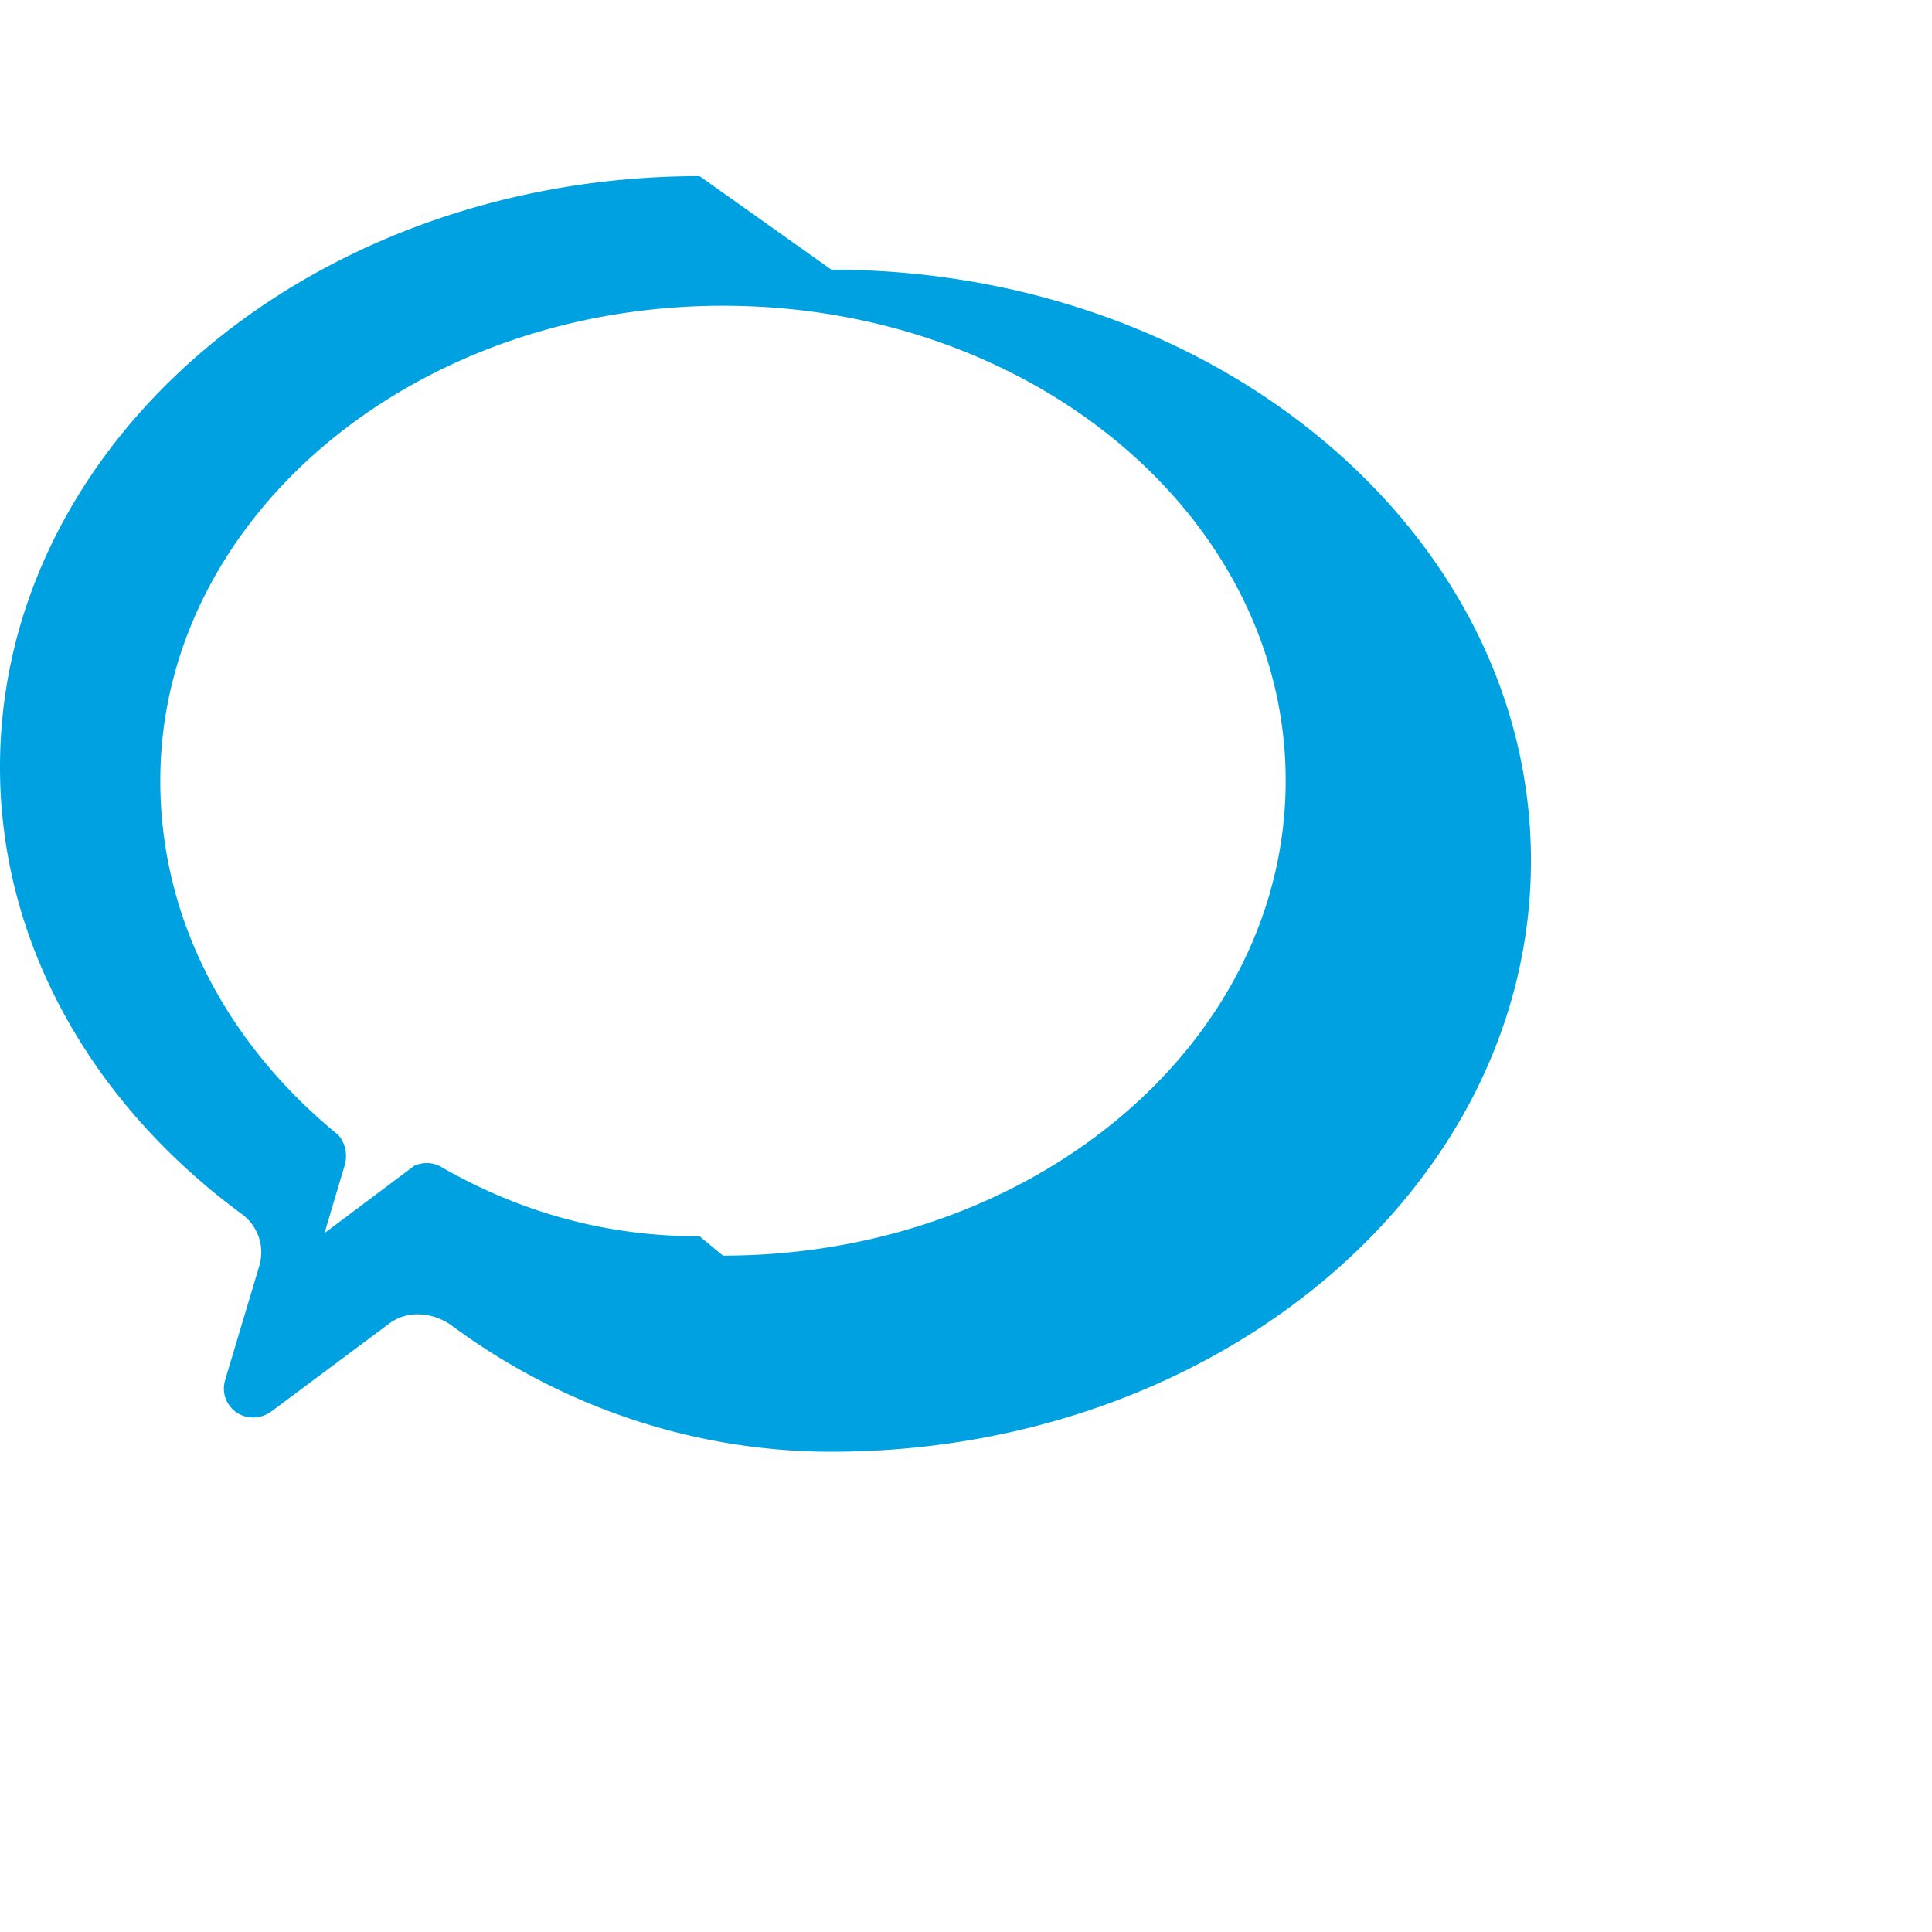
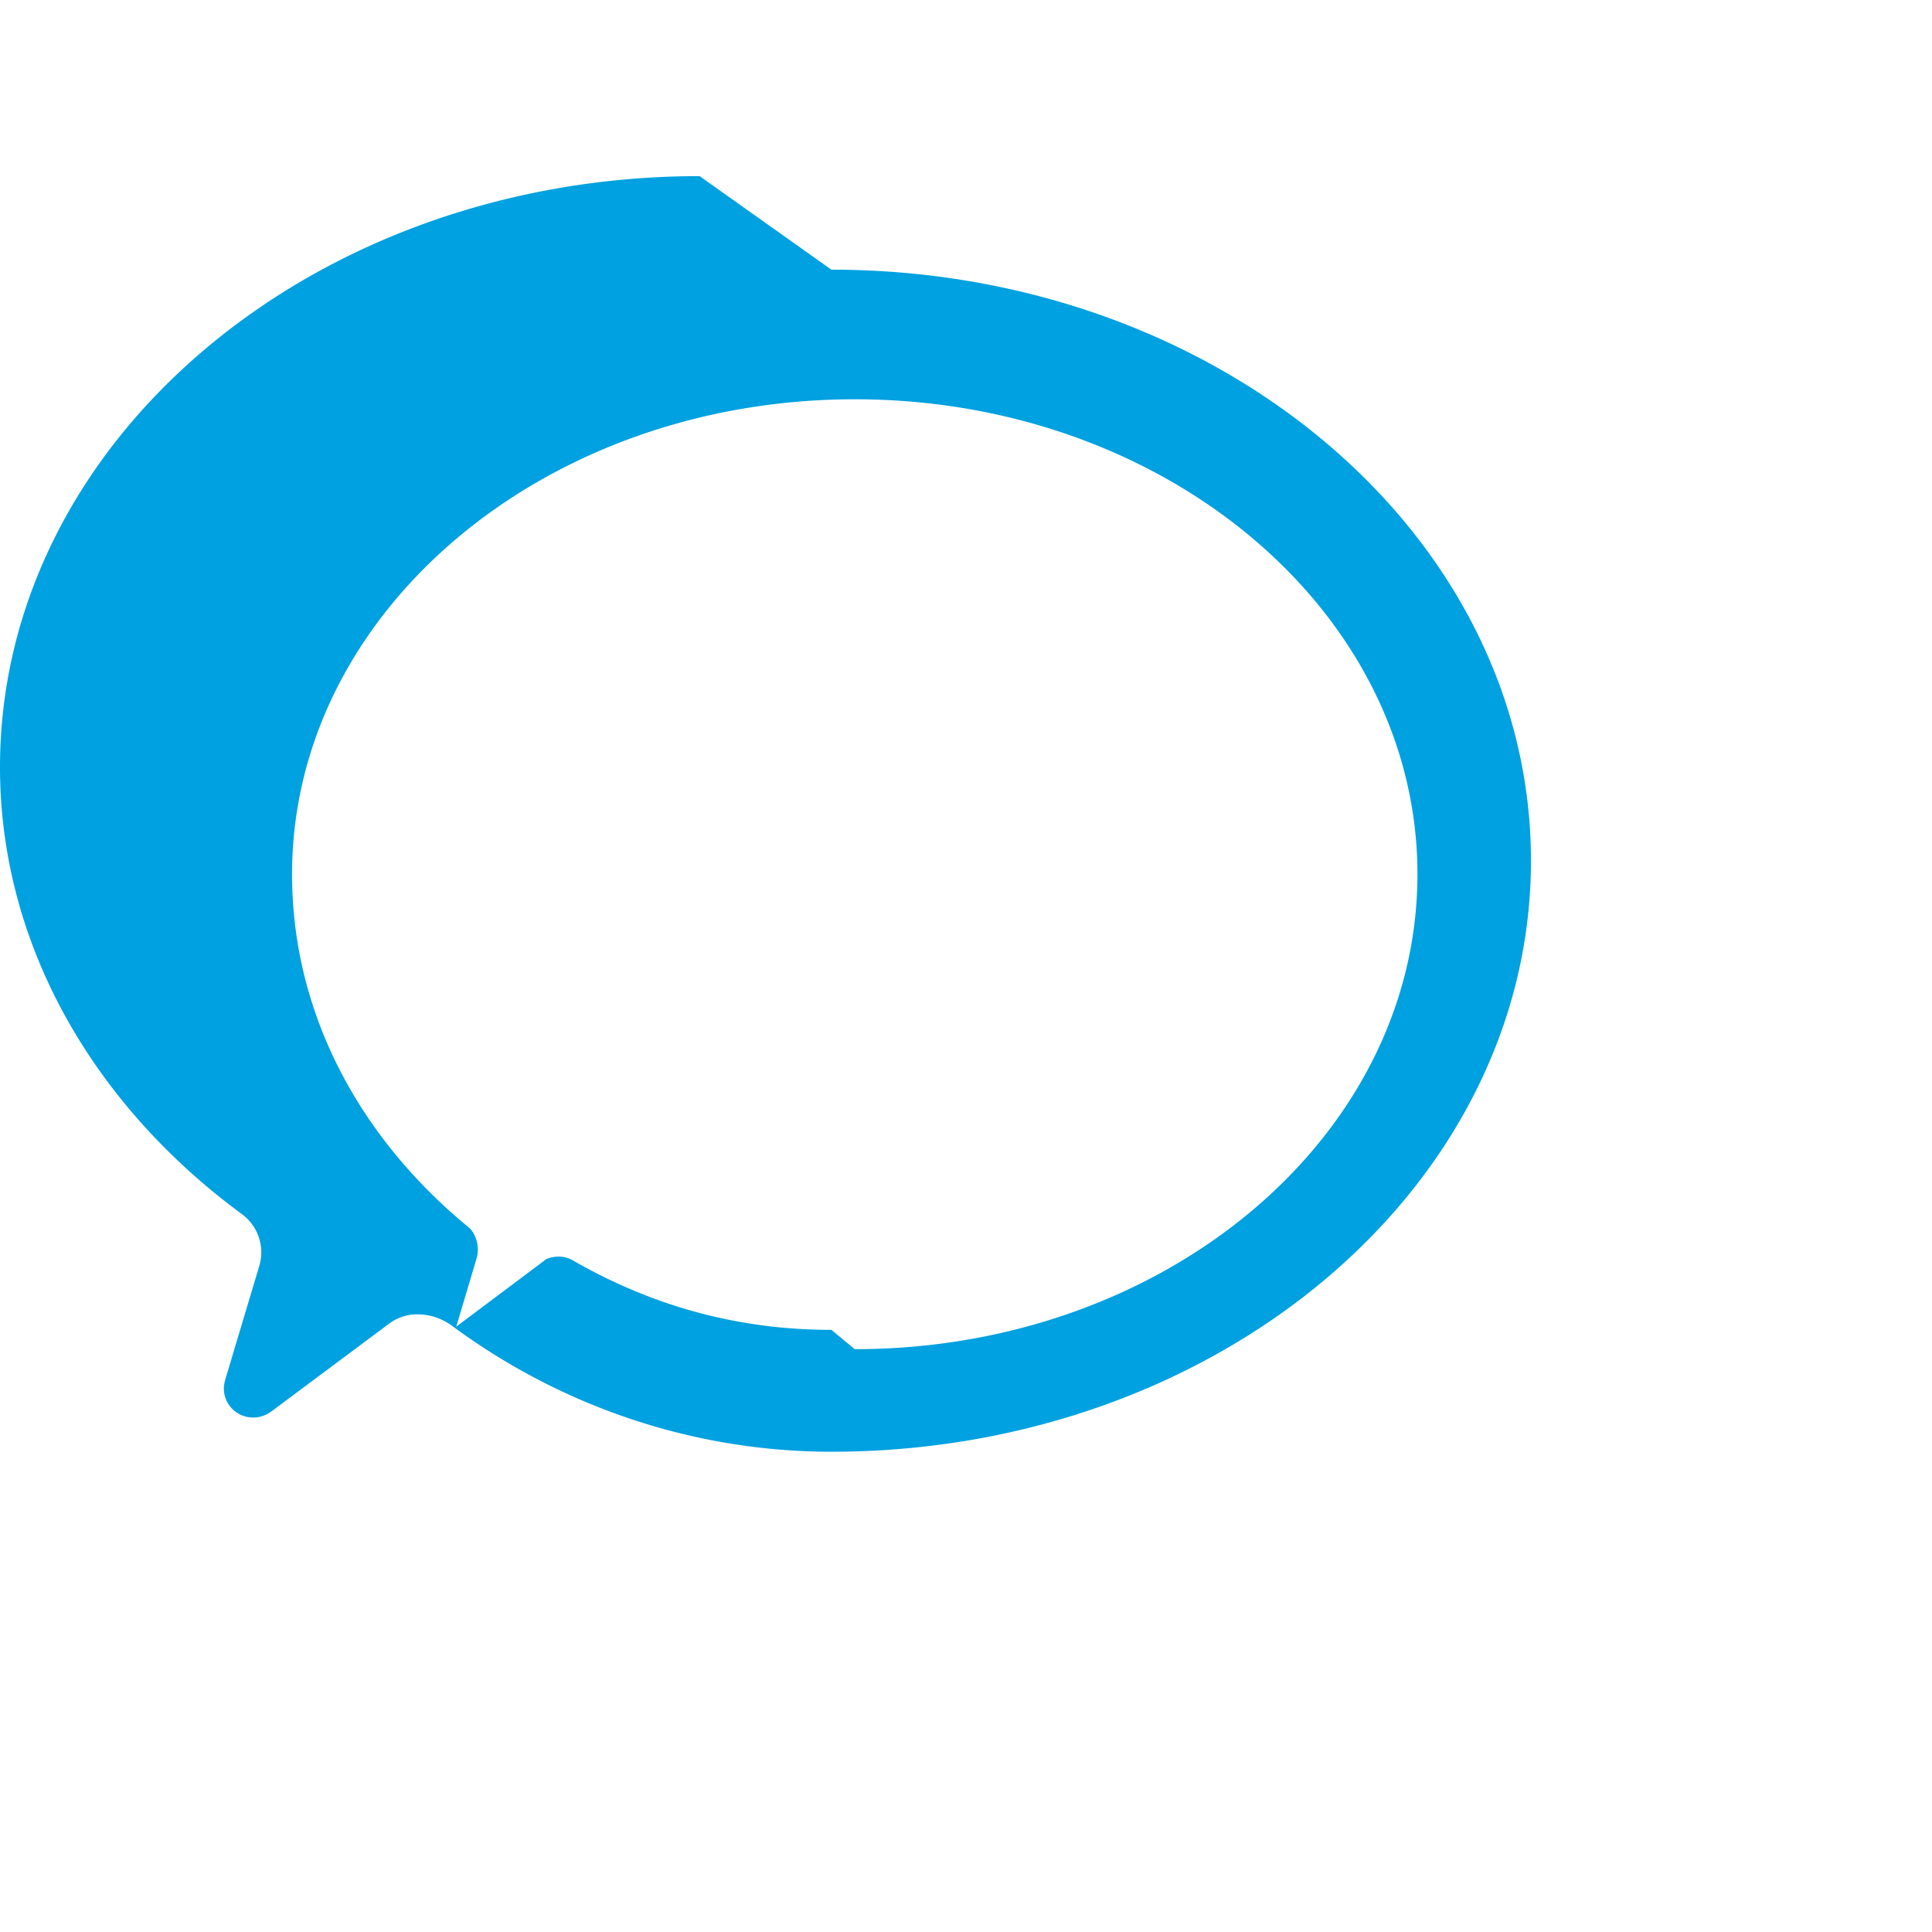
<svg xmlns="http://www.w3.org/2000/svg" viewBox="0 0 24 24" fill="none">
-   <path d="M8.691 2.188C3.891 2.188 0 5.476 0 9.53c0 2.212 1.17 4.203 3.002 5.55a.59.59 0 01.213.665l-.39 1.304c-.019.065-.044.13-.044.2 0 .2.163.36.363.36.08 0 .154-.025.22-.07l1.475-1.1a.58.58 0 01.346-.112c.154 0 .3.05.423.137 1.334.99 2.98 1.57 4.72 1.57 4.8 0 8.69-3.288 8.69-7.342 0-4.054-3.89-7.342-8.69-7.342zm0 13.17c-1.19 0-2.24-.31-3.19-.85-.06-.04-.13-.06-.2-.06-.05 0-.1.01-.15.03l-1.12.84.25-.84c.04-.13.01-.28-.08-.38-1.36-1.11-2.21-2.66-2.21-4.4 0-3.26 3.13-5.9 6.99-5.9s6.99 2.64 6.99 5.9c0 3.26-3.13 5.9-6.99 5.9z" fill="#00A1E0" />
+   <path d="M8.691 2.188C3.891 2.188 0 5.476 0 9.53c0 2.212 1.17 4.203 3.002 5.55a.59.59 0 01.213.665l-.39 1.304c-.019.065-.044.13-.044.2 0 .2.163.36.363.36.08 0 .154-.025.22-.07l1.475-1.1a.58.58 0 01.346-.112c.154 0 .3.05.423.137 1.334.99 2.98 1.57 4.72 1.57 4.8 0 8.69-3.288 8.69-7.342 0-4.054-3.89-7.342-8.69-7.342m0 13.17c-1.19 0-2.24-.31-3.19-.85-.06-.04-.13-.06-.2-.06-.05 0-.1.01-.15.03l-1.12.84.25-.84c.04-.13.01-.28-.08-.38-1.36-1.11-2.21-2.66-2.21-4.4 0-3.26 3.13-5.9 6.99-5.9s6.99 2.64 6.99 5.9c0 3.26-3.13 5.9-6.99 5.9z" fill="#00A1E0" />
</svg>